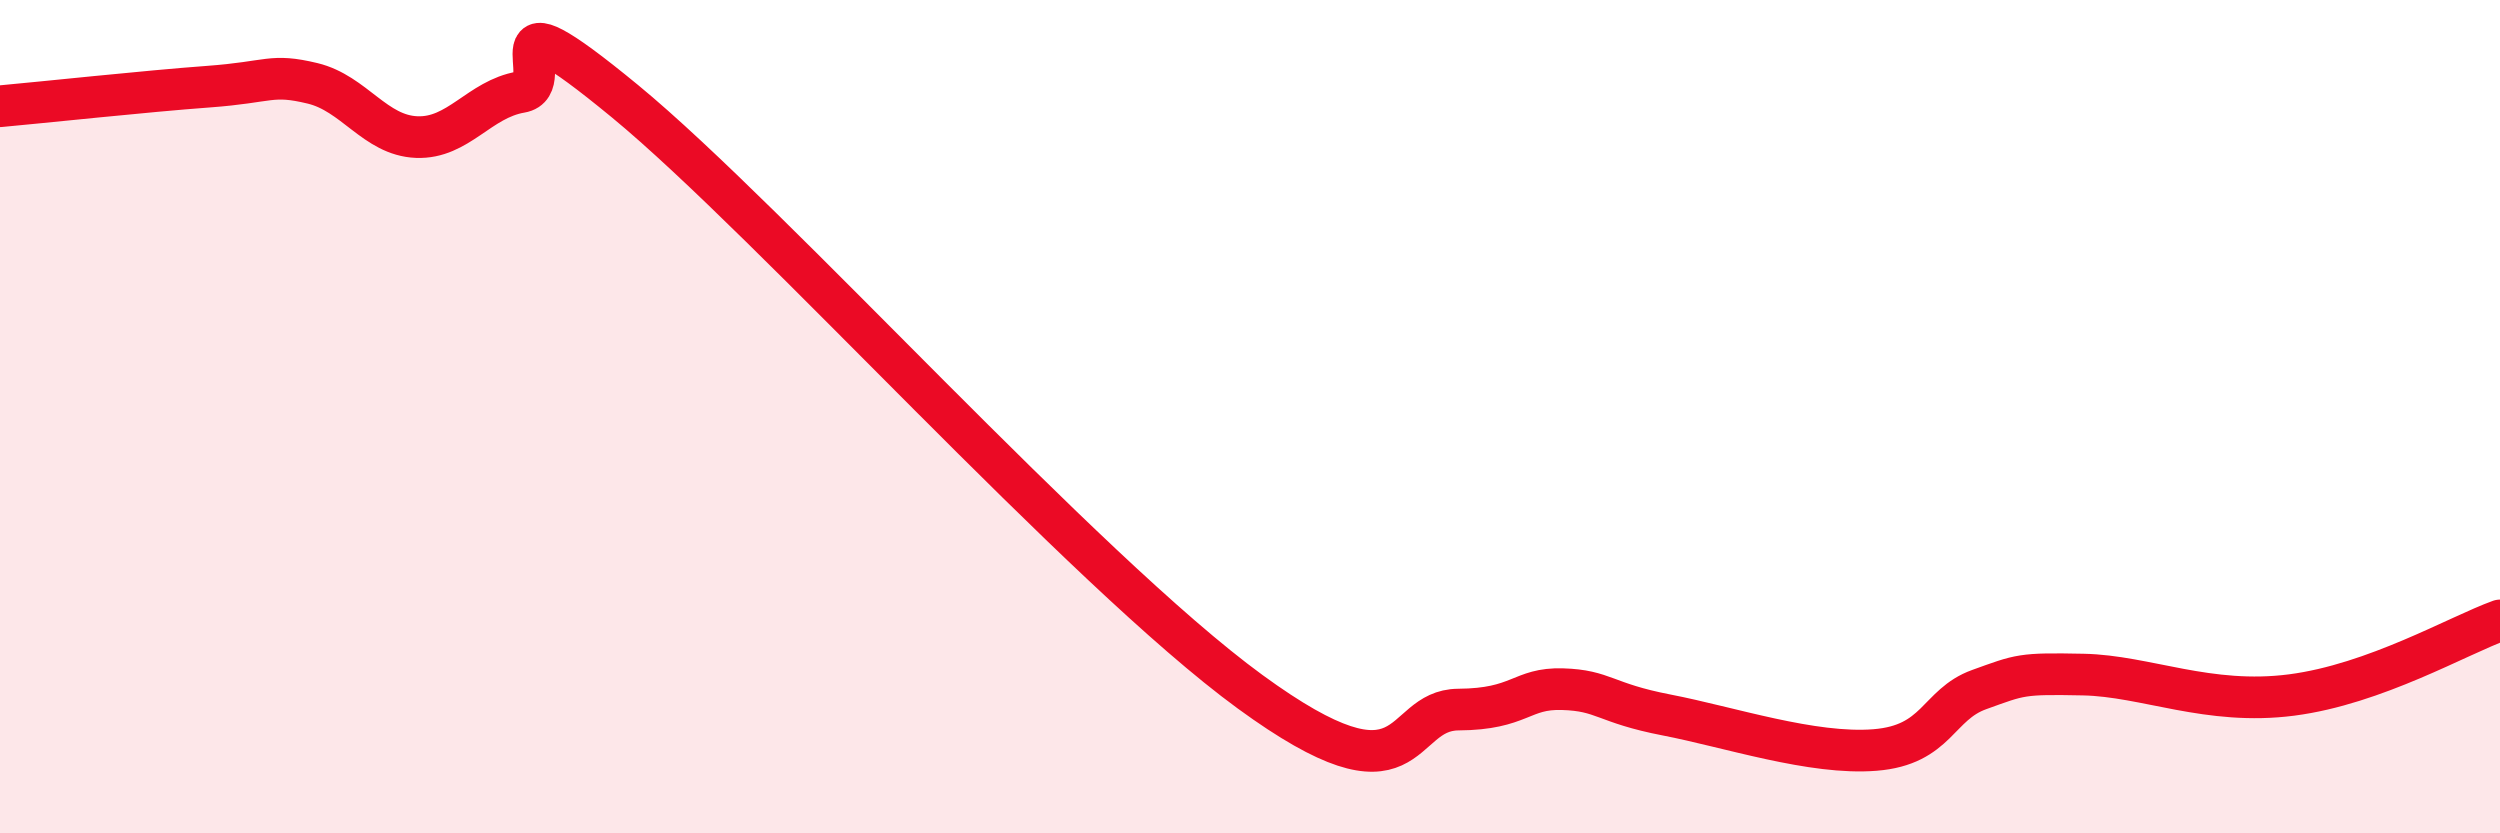
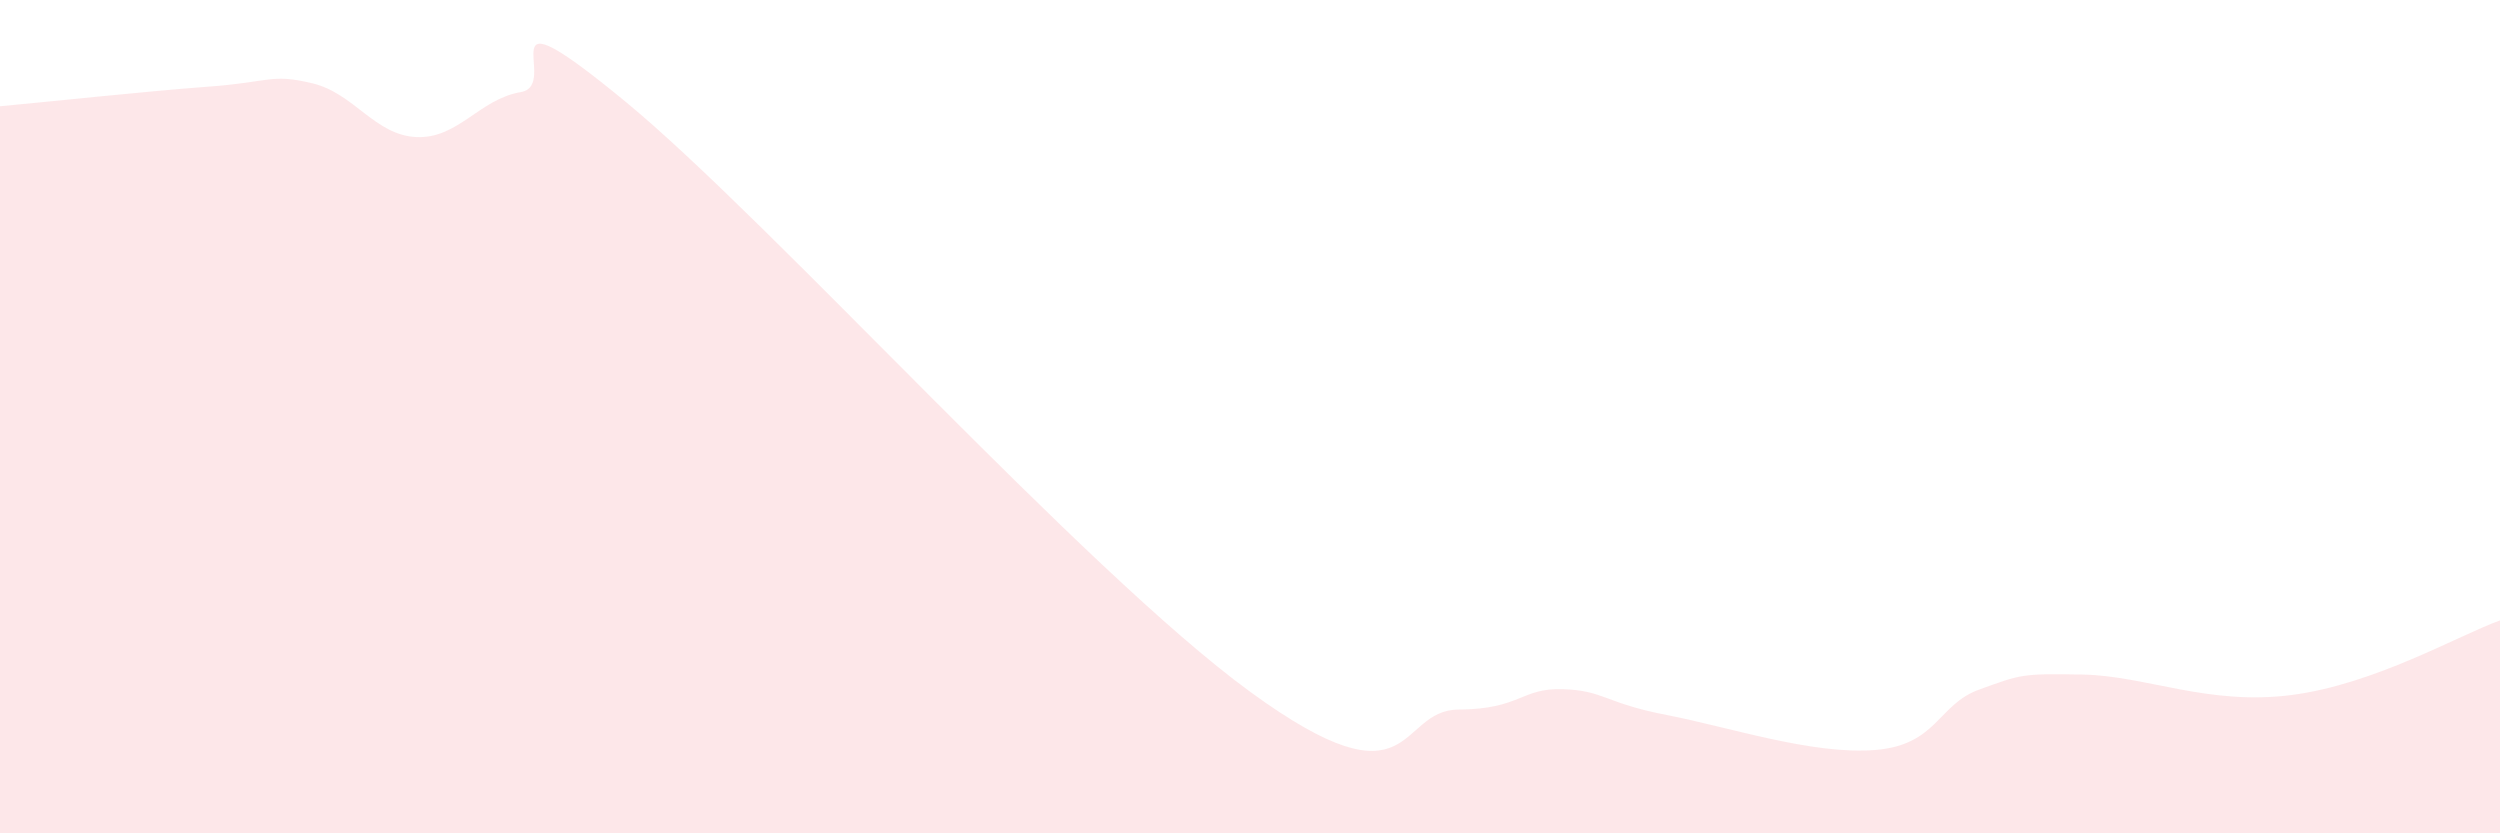
<svg xmlns="http://www.w3.org/2000/svg" width="60" height="20" viewBox="0 0 60 20">
  <path d="M 0,2.55 C 1,2.46 3.5,2.19 5,2.08 C 6.5,1.97 6.5,1.76 7.5,2 C 8.5,2.24 9,3.25 10,3.29 C 11,3.33 11.5,2.38 12.5,2.21 C 13.5,2.04 11.5,-0.45 15,2.43 C 18.5,5.31 26,13.68 30,16.6 C 34,19.52 33.5,17.04 35,17.03 C 36.5,17.02 36.5,16.51 37.5,16.54 C 38.5,16.57 38.5,16.87 40,17.16 C 41.5,17.45 43.5,18.12 45,18 C 46.5,17.88 46.5,16.91 47.5,16.55 C 48.5,16.19 48.5,16.16 50,16.19 C 51.5,16.22 53,16.94 55,16.68 C 57,16.42 59,15.25 60,14.89L60 20L0 20Z" fill="#EB0A25" opacity="0.1" stroke-linecap="round" stroke-linejoin="round" />
-   <path d="M 0,2.55 C 1,2.46 3.5,2.19 5,2.08 C 6.5,1.97 6.5,1.76 7.5,2 C 8.5,2.24 9,3.25 10,3.29 C 11,3.33 11.5,2.38 12.5,2.21 C 13.5,2.04 11.5,-0.45 15,2.43 C 18.5,5.31 26,13.68 30,16.6 C 34,19.52 33.5,17.04 35,17.03 C 36.5,17.02 36.5,16.51 37.5,16.54 C 38.5,16.57 38.5,16.87 40,17.16 C 41.5,17.45 43.5,18.12 45,18 C 46.5,17.88 46.5,16.91 47.5,16.55 C 48.5,16.19 48.5,16.16 50,16.19 C 51.5,16.22 53,16.94 55,16.68 C 57,16.42 59,15.25 60,14.89" stroke="#EB0A25" stroke-width="1" fill="none" stroke-linecap="round" stroke-linejoin="round" />
</svg>